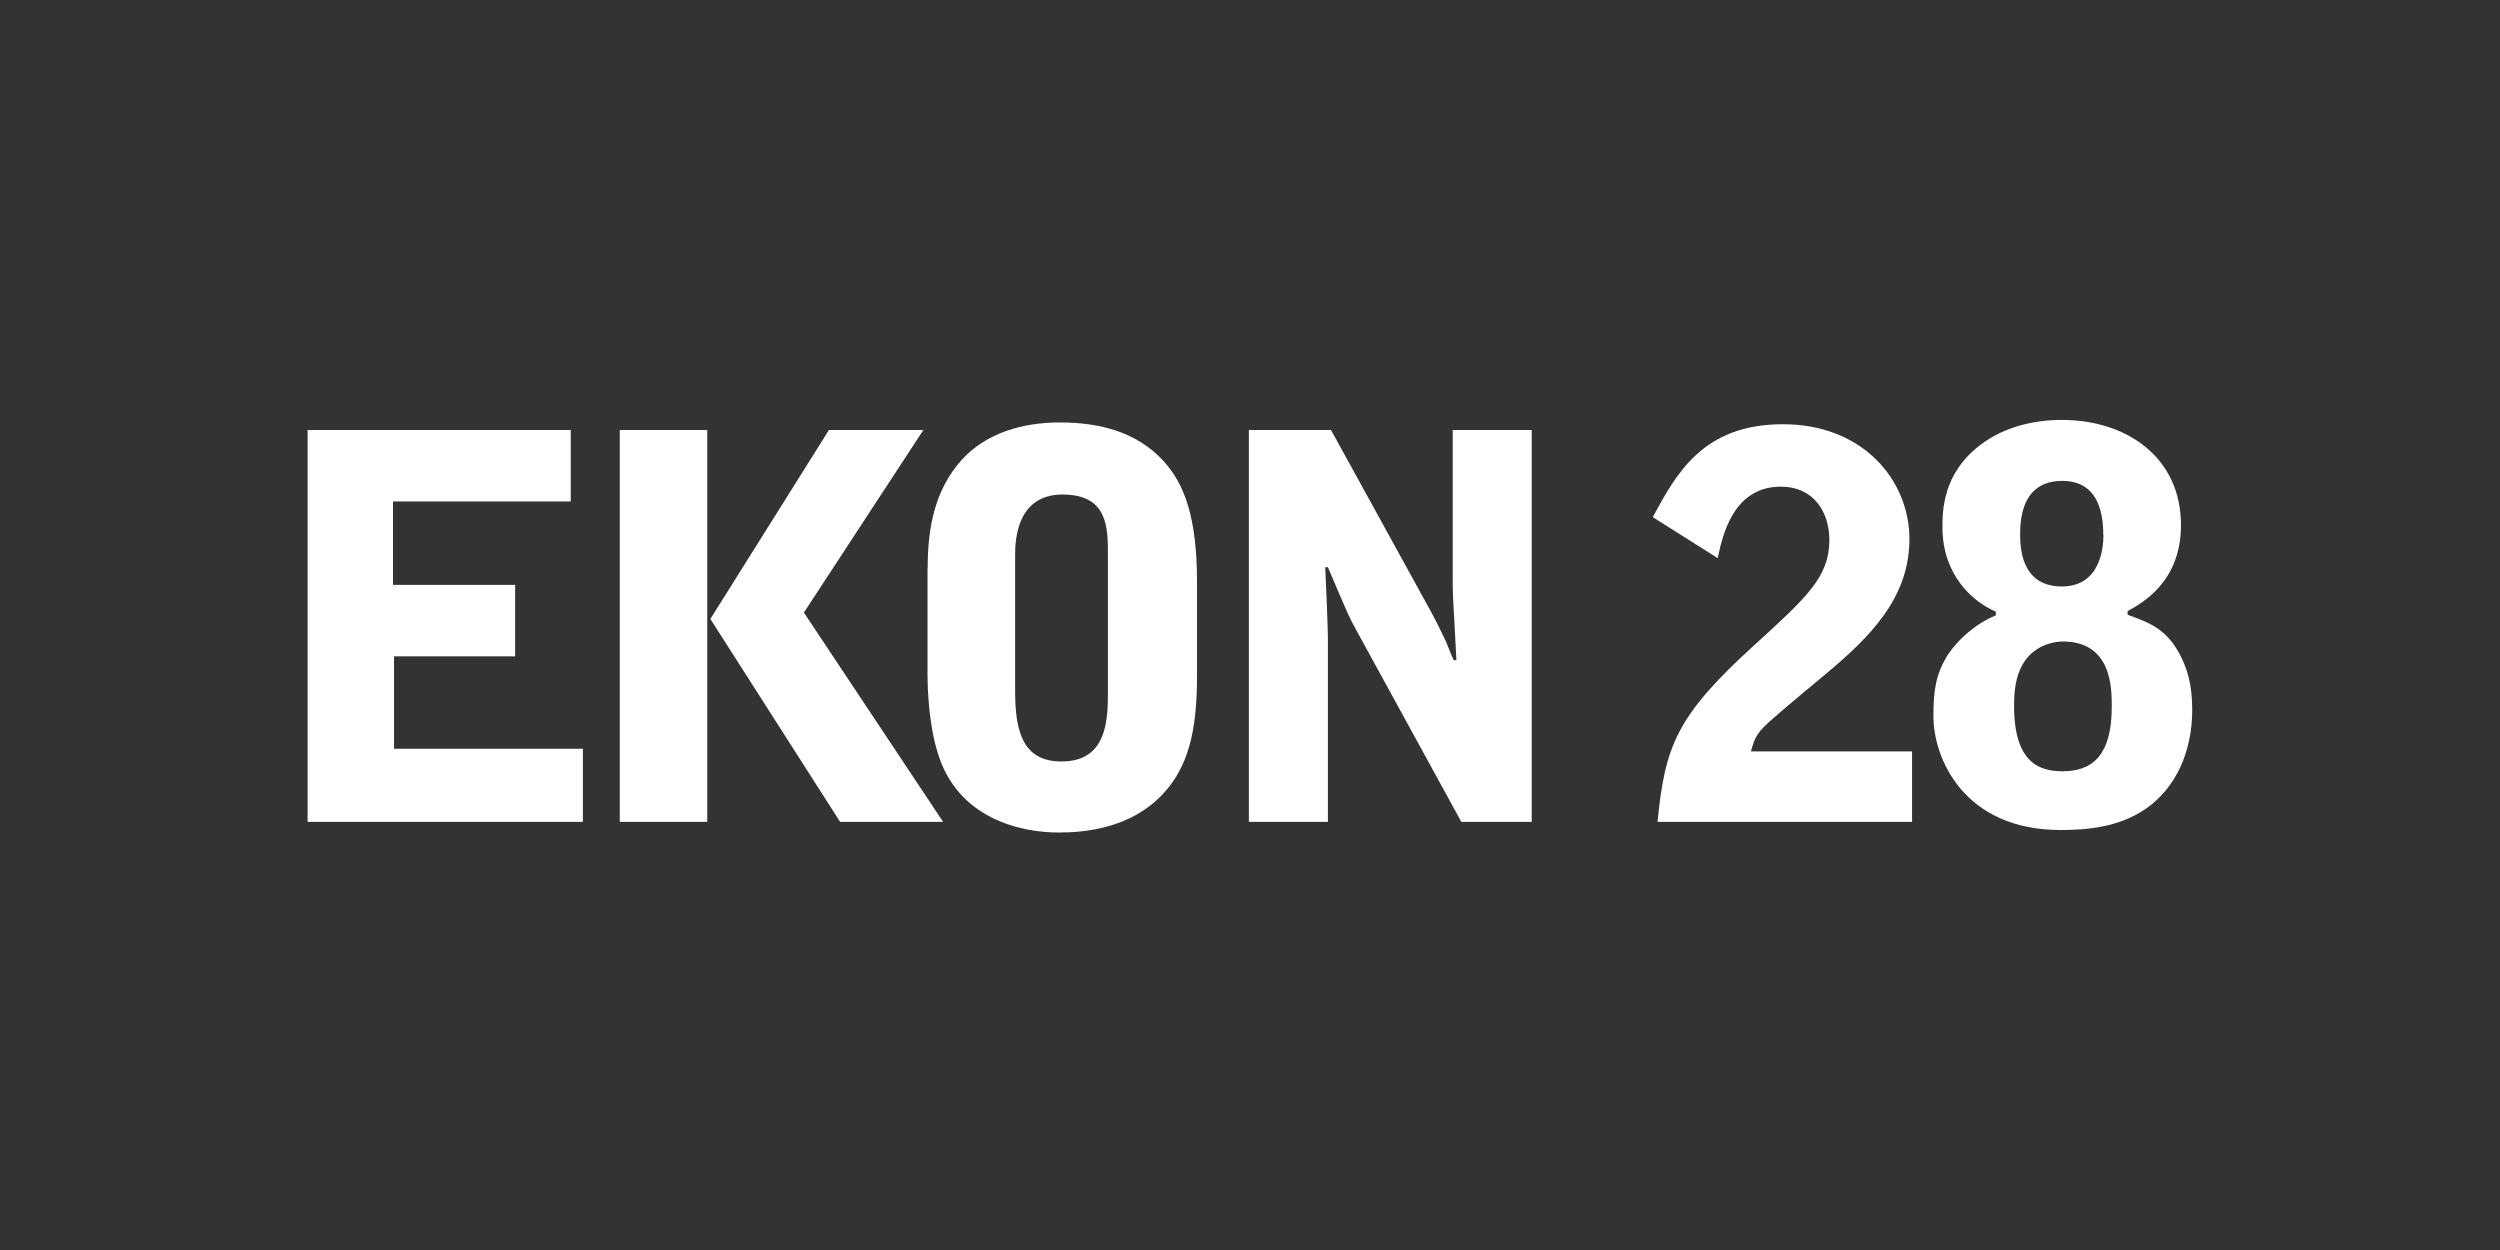
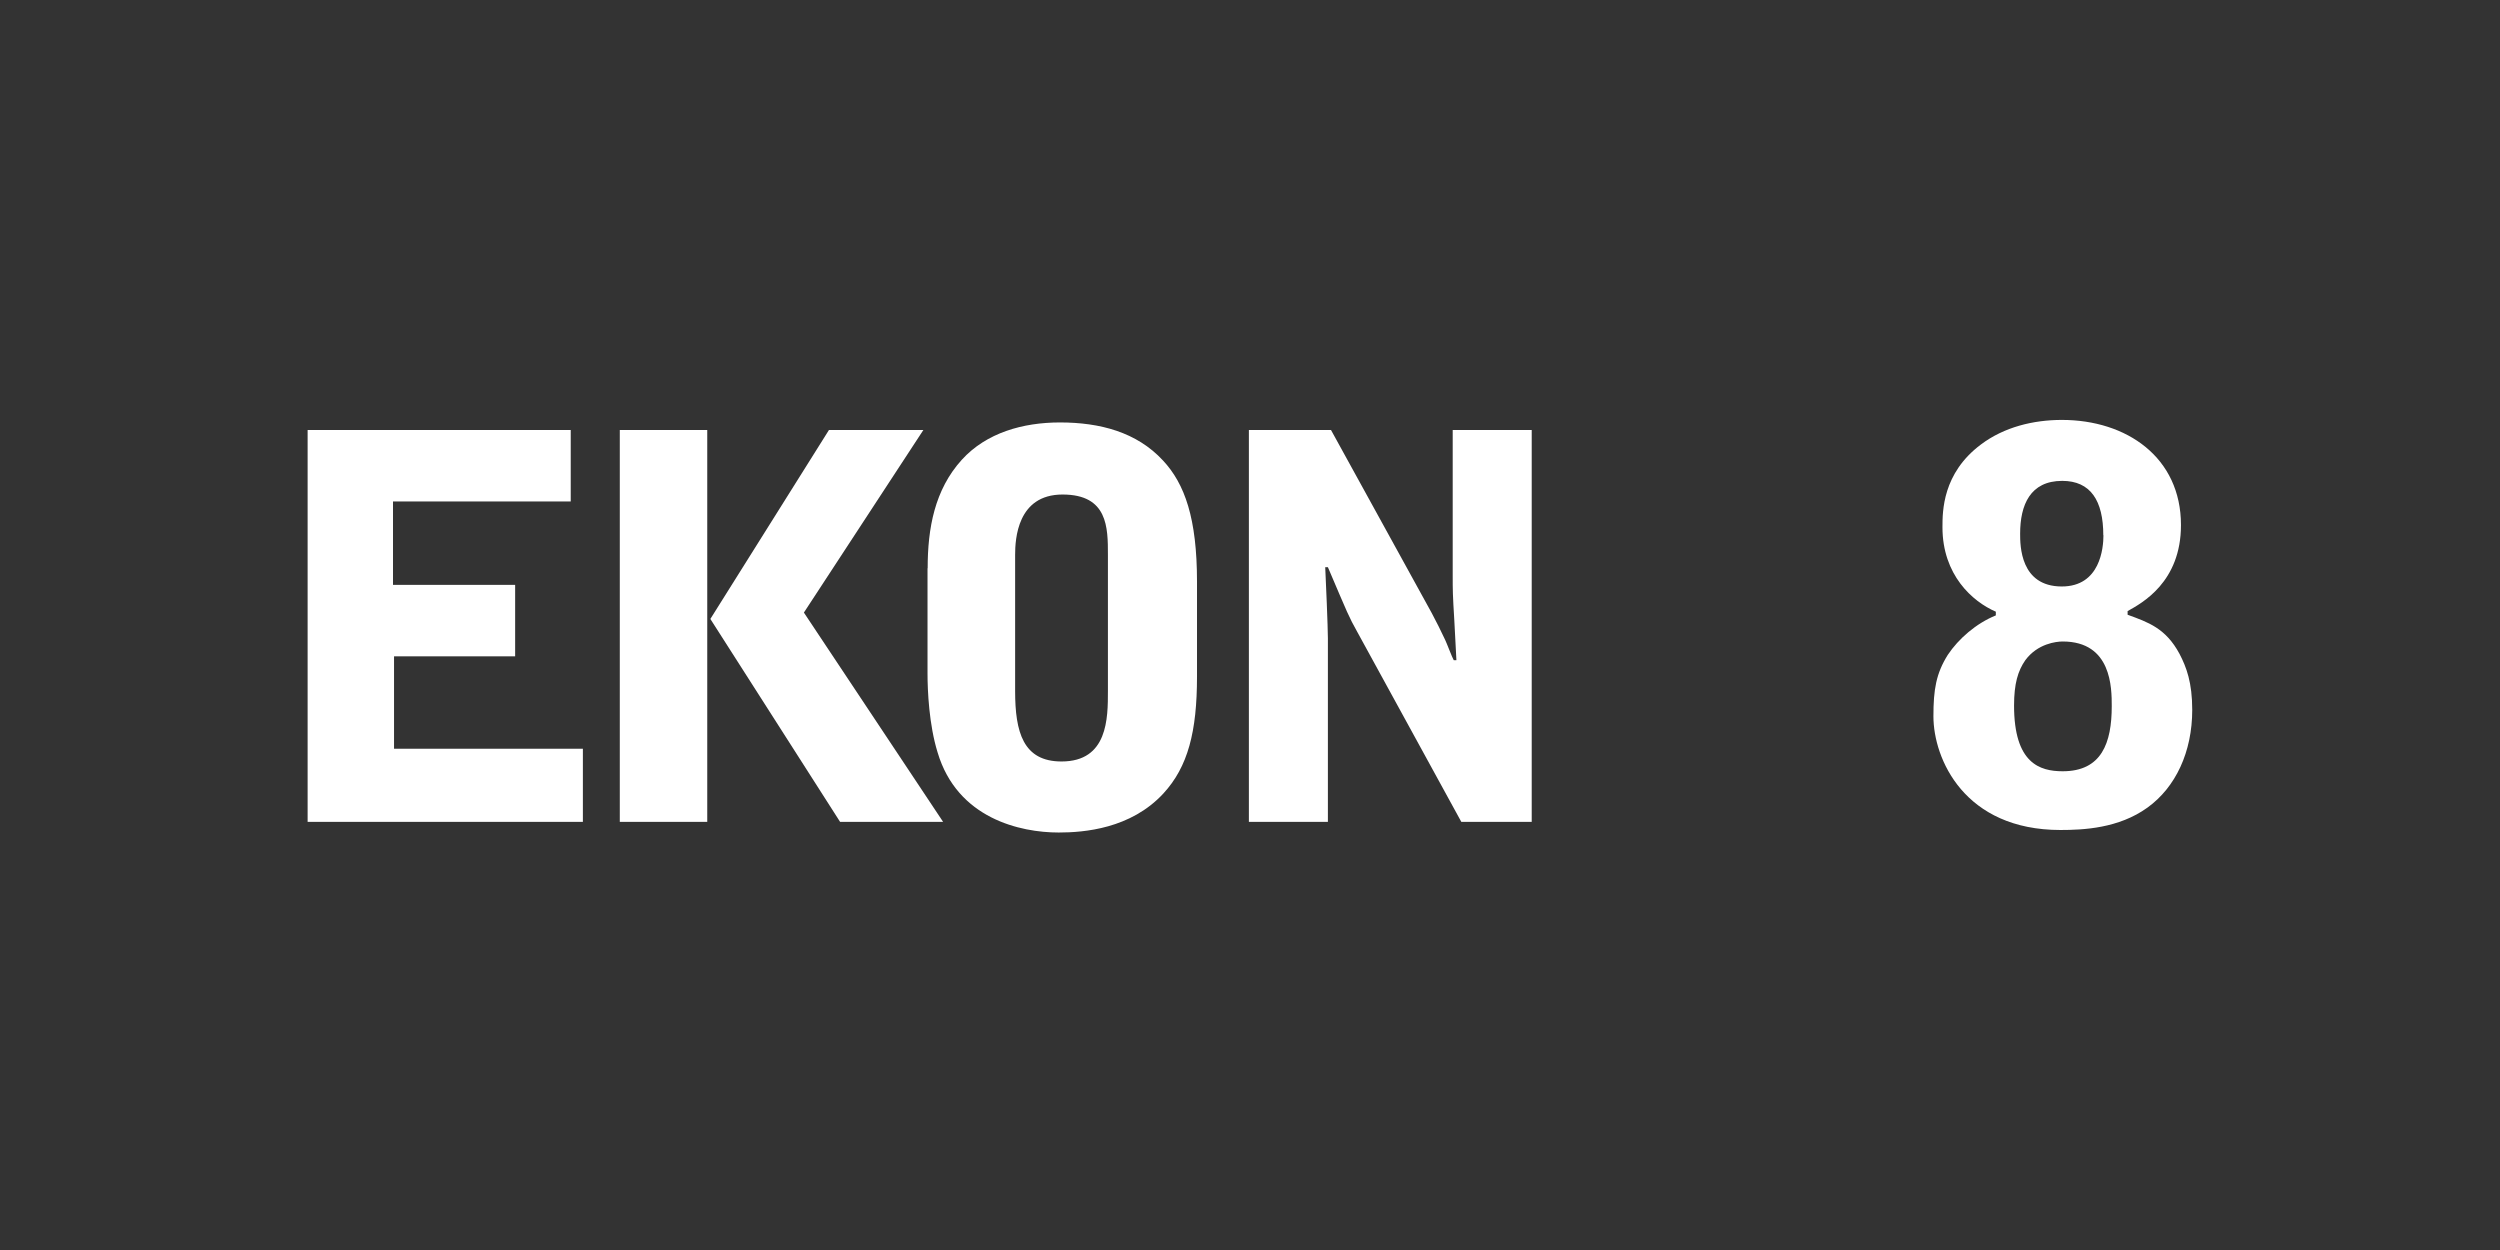
<svg xmlns="http://www.w3.org/2000/svg" width="1024" height="512" viewBox="0 0 1024 512" fill="none">
  <rect x="0" y="0" width="1024" height="512" fill="#333333" stroke="none" />
  <g clip-path="url(#clip0_2065_3291)">
    <path d="M126 176.131H233.77V205.411H160.972V239.551H211.002V268.832H161.397V306.678H238.749V336.626H126V176.131Z" fill="white" />
    <path d="M253.867 176.131H289.689V336.626H253.867V176.131ZM378.213 176.131L329.276 250.911L386.288 336.626H344.091L290.964 253.523L339.537 176.131H378.213Z" fill="white" />
    <path d="M379.973 232.748C379.973 216.346 382.826 200.612 393.937 188.341C404.016 177.224 419.074 173.033 434.131 173.033C450.524 173.033 465.582 176.981 476.329 188.584C485.315 198.182 490.293 212.397 490.293 238.215V277.154C490.293 299.692 486.59 314.089 476.511 325.023C463.153 339.481 443.967 341 433.645 341C417.92 341 392.116 335.29 384.041 308.196C380.519 296.836 379.912 282.864 379.912 275.818V232.748H379.973ZM415.795 283.047C415.795 299.874 419.074 311.902 434.799 311.902C453.803 311.902 453.803 294.164 453.803 283.047V227.28C453.803 216.103 453.803 202.556 435.224 202.556C416.645 202.556 415.795 220.902 415.795 227.28V283.047Z" fill="white" />
    <path d="M511.543 176.131H545.179L586.466 251.154C588.227 254.435 590.413 258.808 591.931 262.089C592.598 263.425 594.784 269.318 595.452 270.411H596.545L595.695 254.252C595.027 243.318 595.027 241.981 595.027 235.907V176.131H627.389V336.626H598.549L555.926 258.808C552.405 252.491 552.222 251.822 543.904 232.322H542.812C543.054 236.939 543.904 257.229 543.904 261.421V336.626H511.543V176.131Z" fill="white" />
-     <path d="M676.994 211.79C686.587 194.051 697.516 173.762 730.303 173.762C763.089 173.762 782.093 196.724 782.093 220.78C782.093 244.836 766.125 260.813 747.546 276.304C742.324 280.678 732.003 289.182 726.781 293.799C719.981 299.692 718.888 301.453 717.188 307.771H783.186V336.626H678.937C681.973 305.341 686.83 293.131 718.524 264.276C740.139 244.593 749.307 236.271 749.307 221.206C749.307 209.846 742.992 199.336 729.392 199.336C709.477 199.336 705.349 220.355 703.588 228.617L676.934 211.79H676.994Z" fill="white" />
-     <path d="M871.528 251.822C879.846 254.86 887.071 257.29 892.718 267.799C895.571 273.266 897.939 279.584 897.939 290.762C897.939 308.014 891.139 322.472 879.603 330.794C867.824 339.299 853.374 339.967 843.963 339.967C804.619 339.967 791.93 310.869 791.93 293.374C791.93 282.439 793.023 275.879 797.819 268.224C802.191 261.664 809.416 255.346 817.491 252.065V250.547C807.898 246.416 795.633 235.481 795.633 215.981C795.633 209.421 795.633 193.869 811.359 182.084C820.952 174.855 832.973 172 844.57 172C871.042 172 893.325 187.308 893.325 215.07C893.325 238.458 877.357 247.023 871.467 250.304V251.822H871.528ZM829.573 270.411C826.538 274.785 824.959 280.009 824.959 289C824.959 312.631 835.463 315.911 844.874 315.911C860.842 315.911 864.971 304.308 864.971 289.243C864.971 281.832 864.971 262.757 844.874 262.757C842.263 262.757 834.613 263.607 829.573 270.411ZM861.51 219.262C861.51 205.047 856.288 196.967 844.692 196.967C831.577 196.967 827.448 206.808 827.448 218.593C827.448 223.393 827.448 240.22 844.509 240.22C860.235 240.22 861.571 224.486 861.571 219.201L861.51 219.262Z" fill="white" />
+     <path d="M871.528 251.822C879.846 254.86 887.071 257.29 892.718 267.799C895.571 273.266 897.939 279.584 897.939 290.762C897.939 308.014 891.139 322.472 879.603 330.794C867.824 339.299 853.374 339.967 843.963 339.967C804.619 339.967 791.93 310.869 791.93 293.374C791.93 282.439 793.023 275.879 797.819 268.224C802.191 261.664 809.416 255.346 817.491 252.065V250.547C807.898 246.416 795.633 235.481 795.633 215.981C795.633 209.421 795.633 193.869 811.359 182.084C820.952 174.855 832.973 172 844.57 172C871.042 172 893.325 187.308 893.325 215.07C893.325 238.458 877.357 247.023 871.467 250.304V251.822ZM829.573 270.411C826.538 274.785 824.959 280.009 824.959 289C824.959 312.631 835.463 315.911 844.874 315.911C860.842 315.911 864.971 304.308 864.971 289.243C864.971 281.832 864.971 262.757 844.874 262.757C842.263 262.757 834.613 263.607 829.573 270.411ZM861.51 219.262C861.51 205.047 856.288 196.967 844.692 196.967C831.577 196.967 827.448 206.808 827.448 218.593C827.448 223.393 827.448 240.22 844.509 240.22C860.235 240.22 861.571 224.486 861.571 219.201L861.51 219.262Z" fill="white" />
  </g>
  <defs>
    <clipPath id="clip0_2065_3291">
      <rect width="772" height="169" fill="white" transform="translate(126 172)" />
    </clipPath>
  </defs>
</svg>